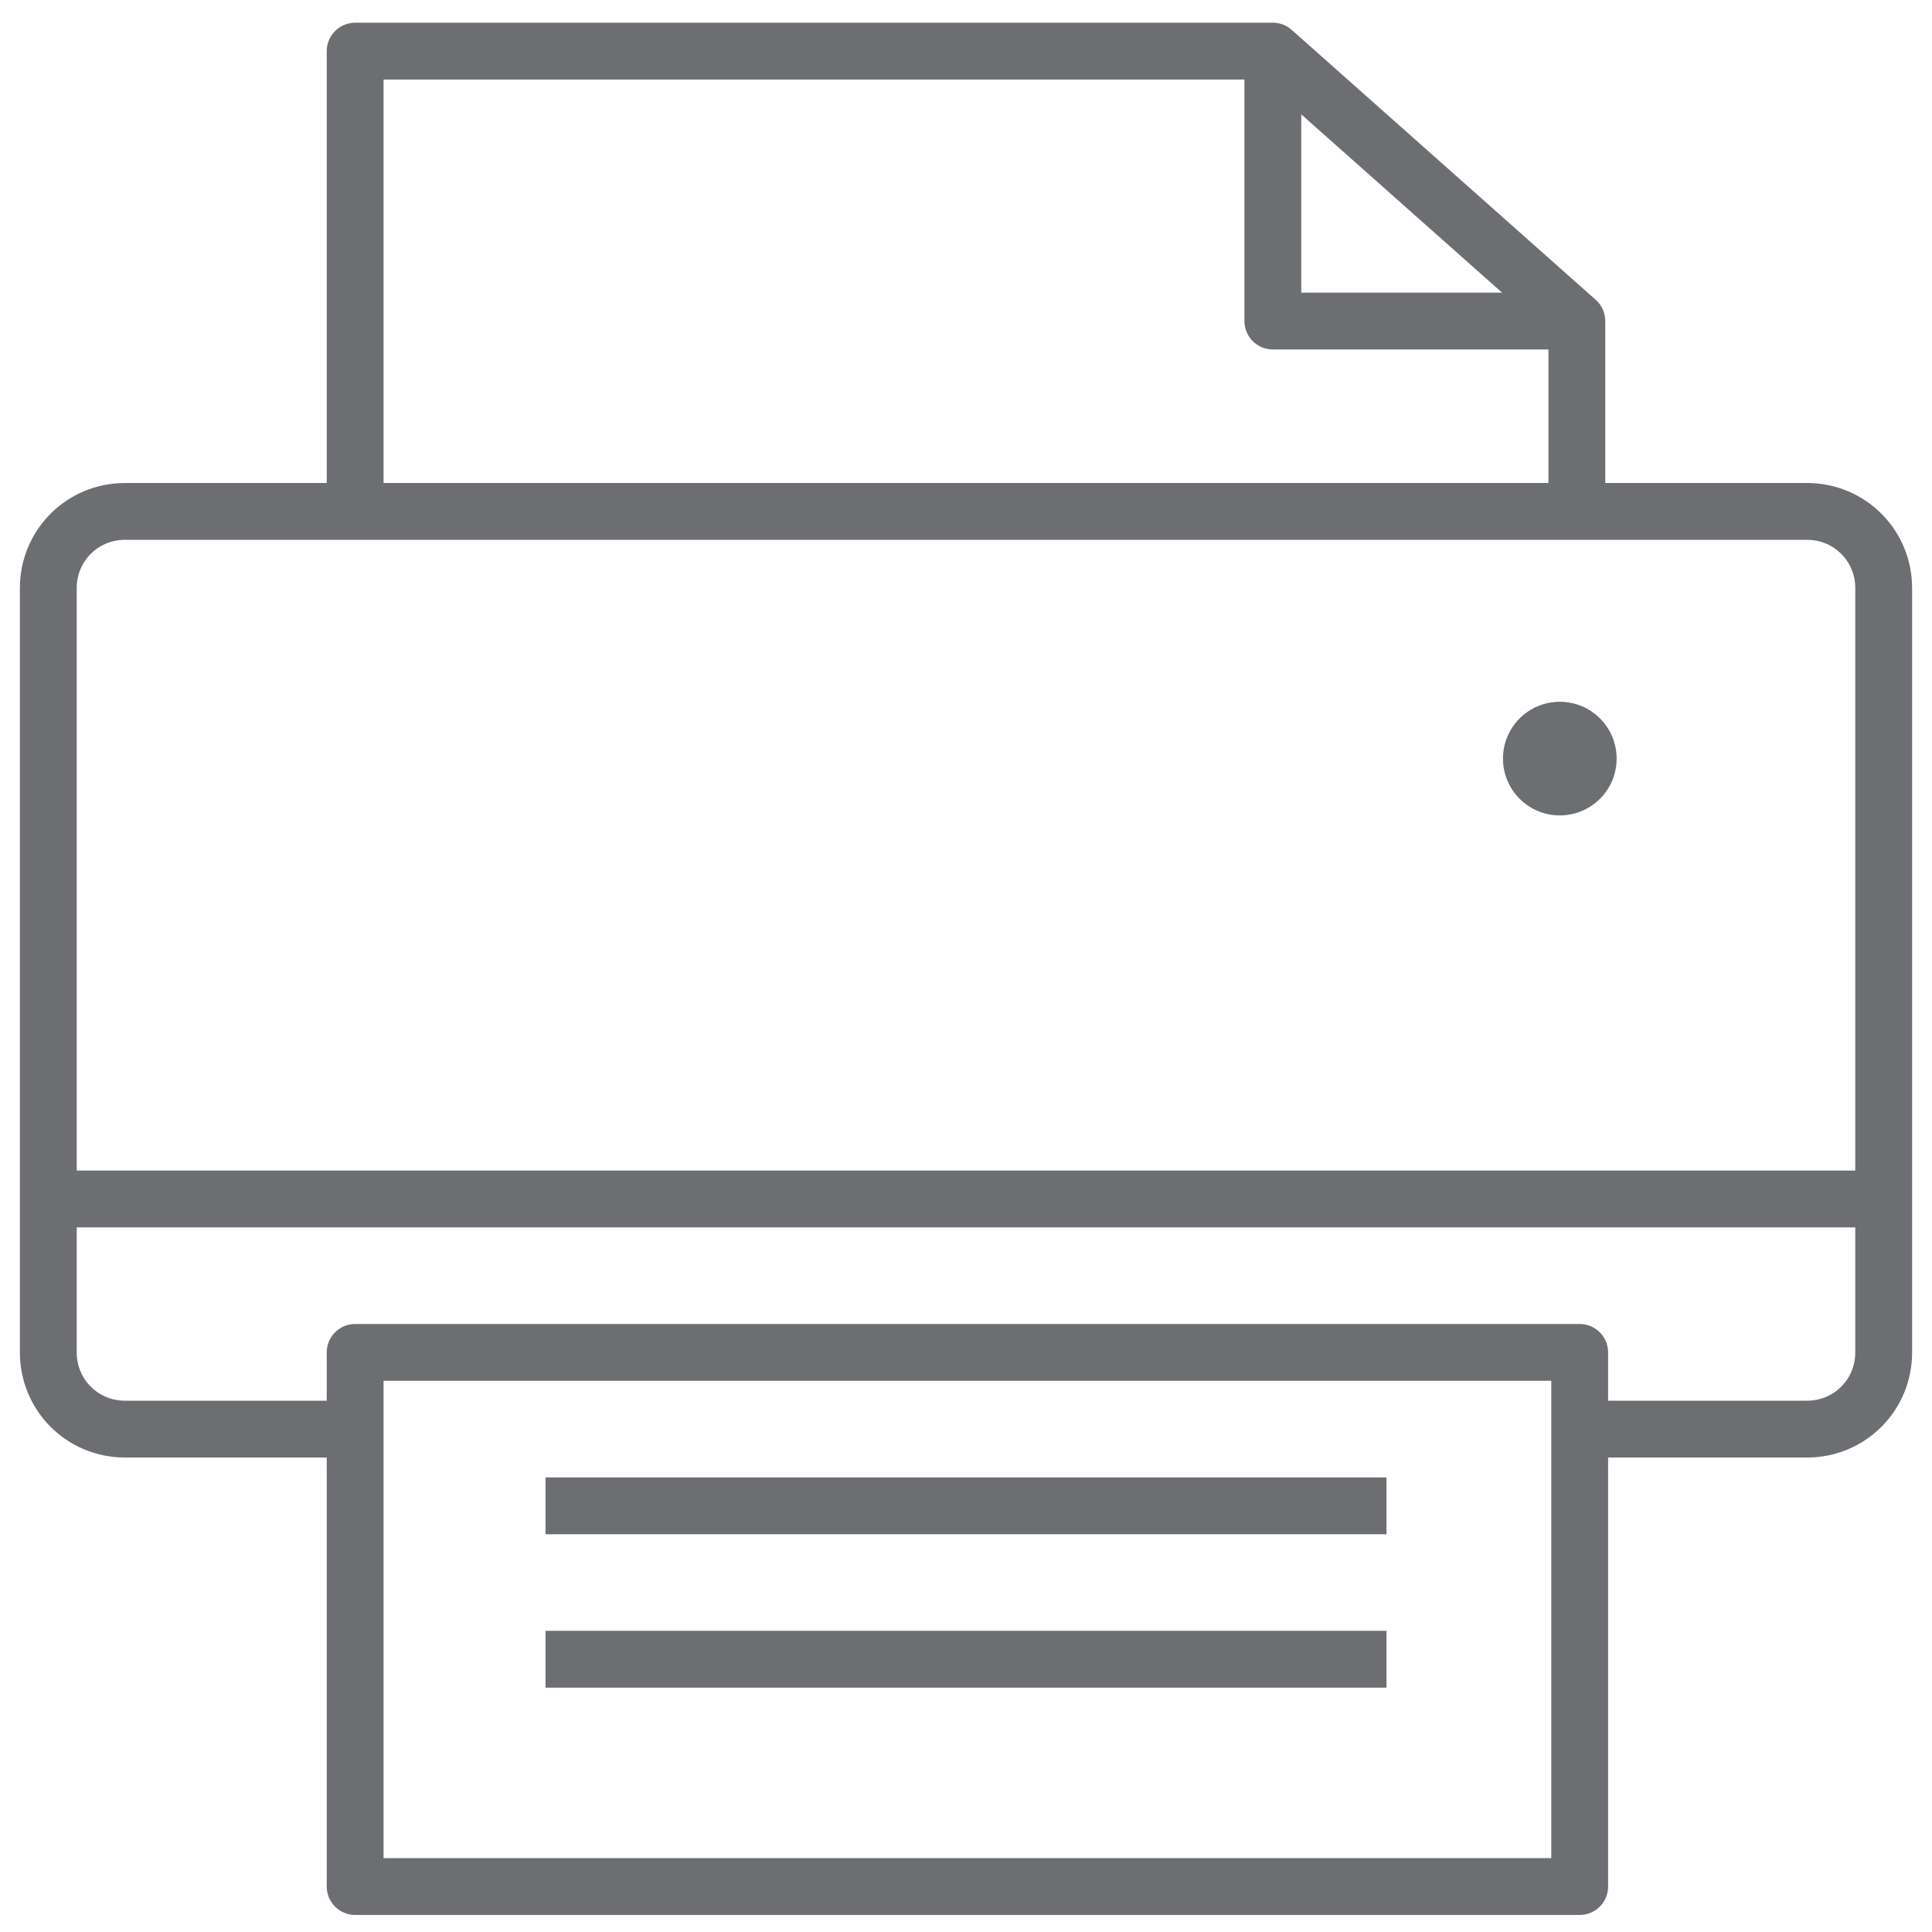
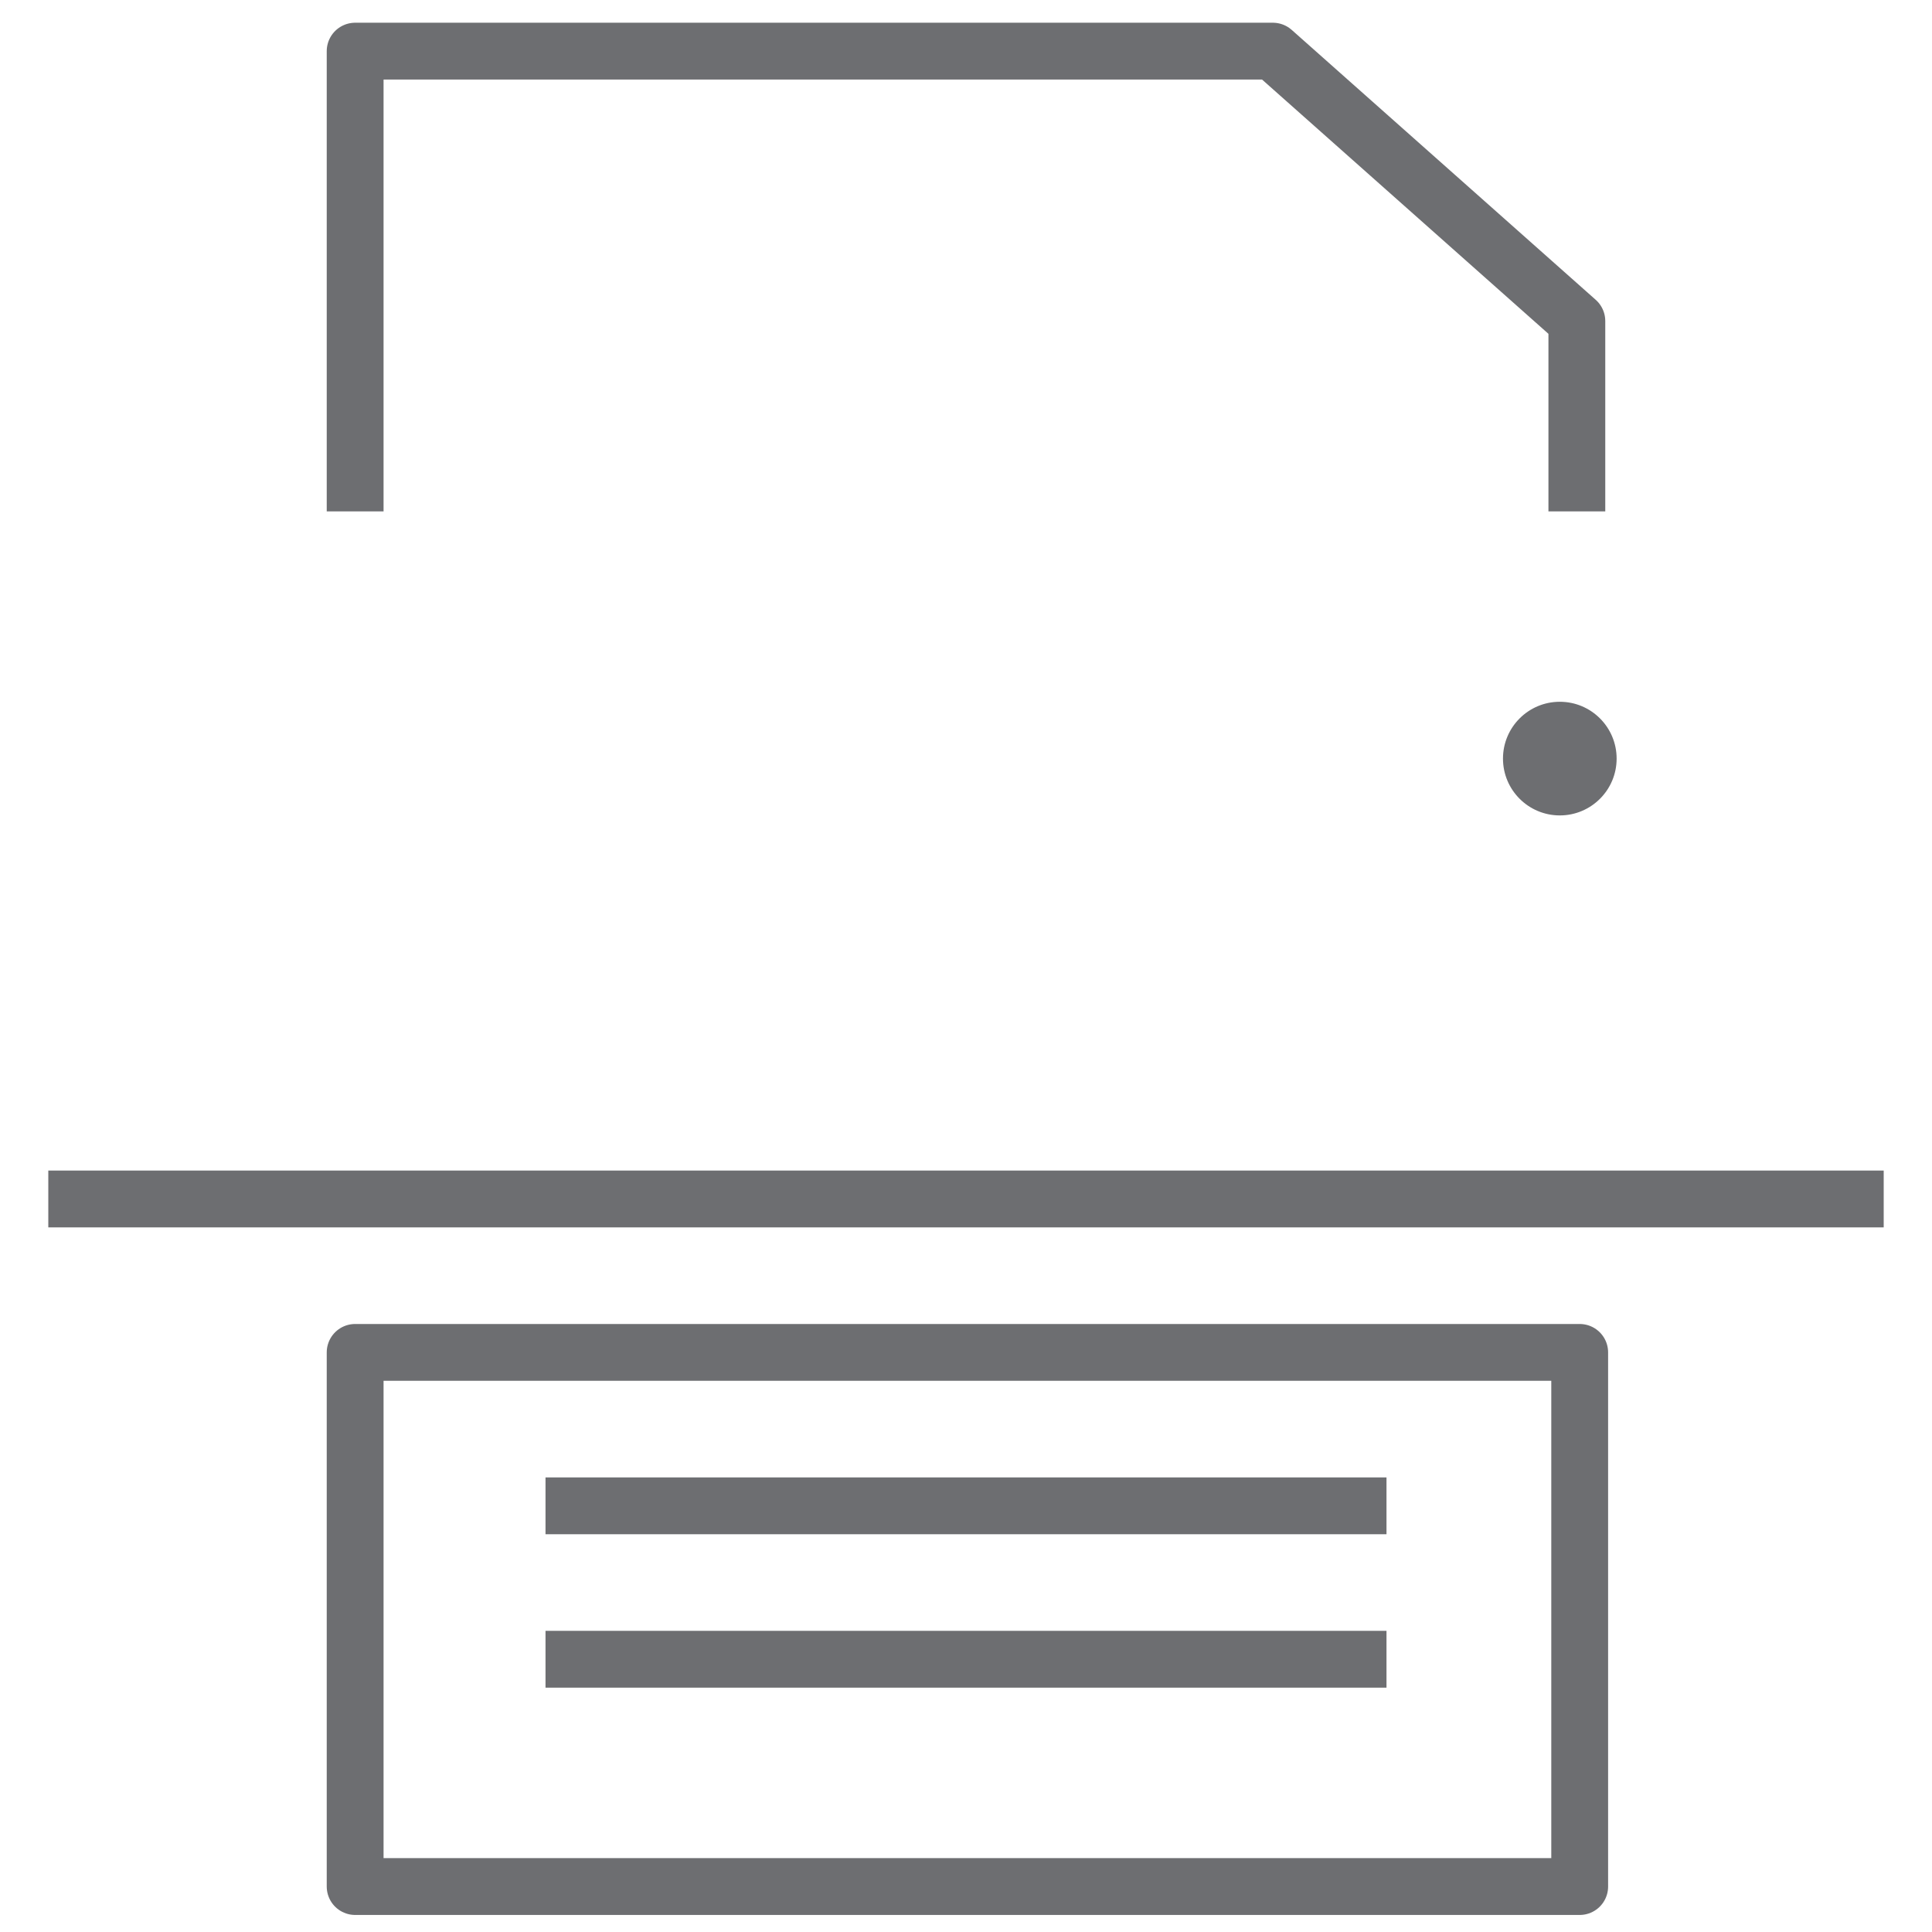
<svg xmlns="http://www.w3.org/2000/svg" version="1.1" id="Layer_1" x="0px" y="0px" width="68px" height="68px" viewBox="0 0 68 68" style="enable-background:new 0 0 68 68;" xml:space="preserve">
  <style type="text/css">
	.st0{fill:none;stroke:#6D6E71;stroke-width:2;stroke-linejoin:round;stroke-miterlimit:10;}
	.st1{fill:none;stroke:#6D6E71;stroke-width:2;stroke-miterlimit:10;}
	.st2{fill:#6D6E71;}
</style>
  <polyline class="st0" points="12.5,18 12.5,1.8 44.8,1.8 55.5,11.3 55.5,18 " />
  <rect x="12.5" y="47.6" class="st0" width="43.1" height="18.8" />
-   <path class="st1" d="M55.5,50.3h8.1c1.5,0,2.7-1.2,2.7-2.7V20.7c0-1.5-1.2-2.7-2.7-2.7H4.4c-1.5,0-2.7,1.2-2.7,2.7v26.9  c0,1.5,1.2,2.7,2.7,2.7h8.1" />
  <line class="st1" x1="19.2" y1="53" x2="48.8" y2="53" />
  <line class="st1" x1="19.2" y1="58.4" x2="48.8" y2="58.4" />
  <circle class="st2" cx="54.9" cy="26.7" r="2" />
-   <polyline class="st0" points="44.8,1.8 44.8,11.3 55.5,11.3 " />
  <line class="st1" x1="1.7" y1="42.2" x2="66.3" y2="42.2" />
</svg>